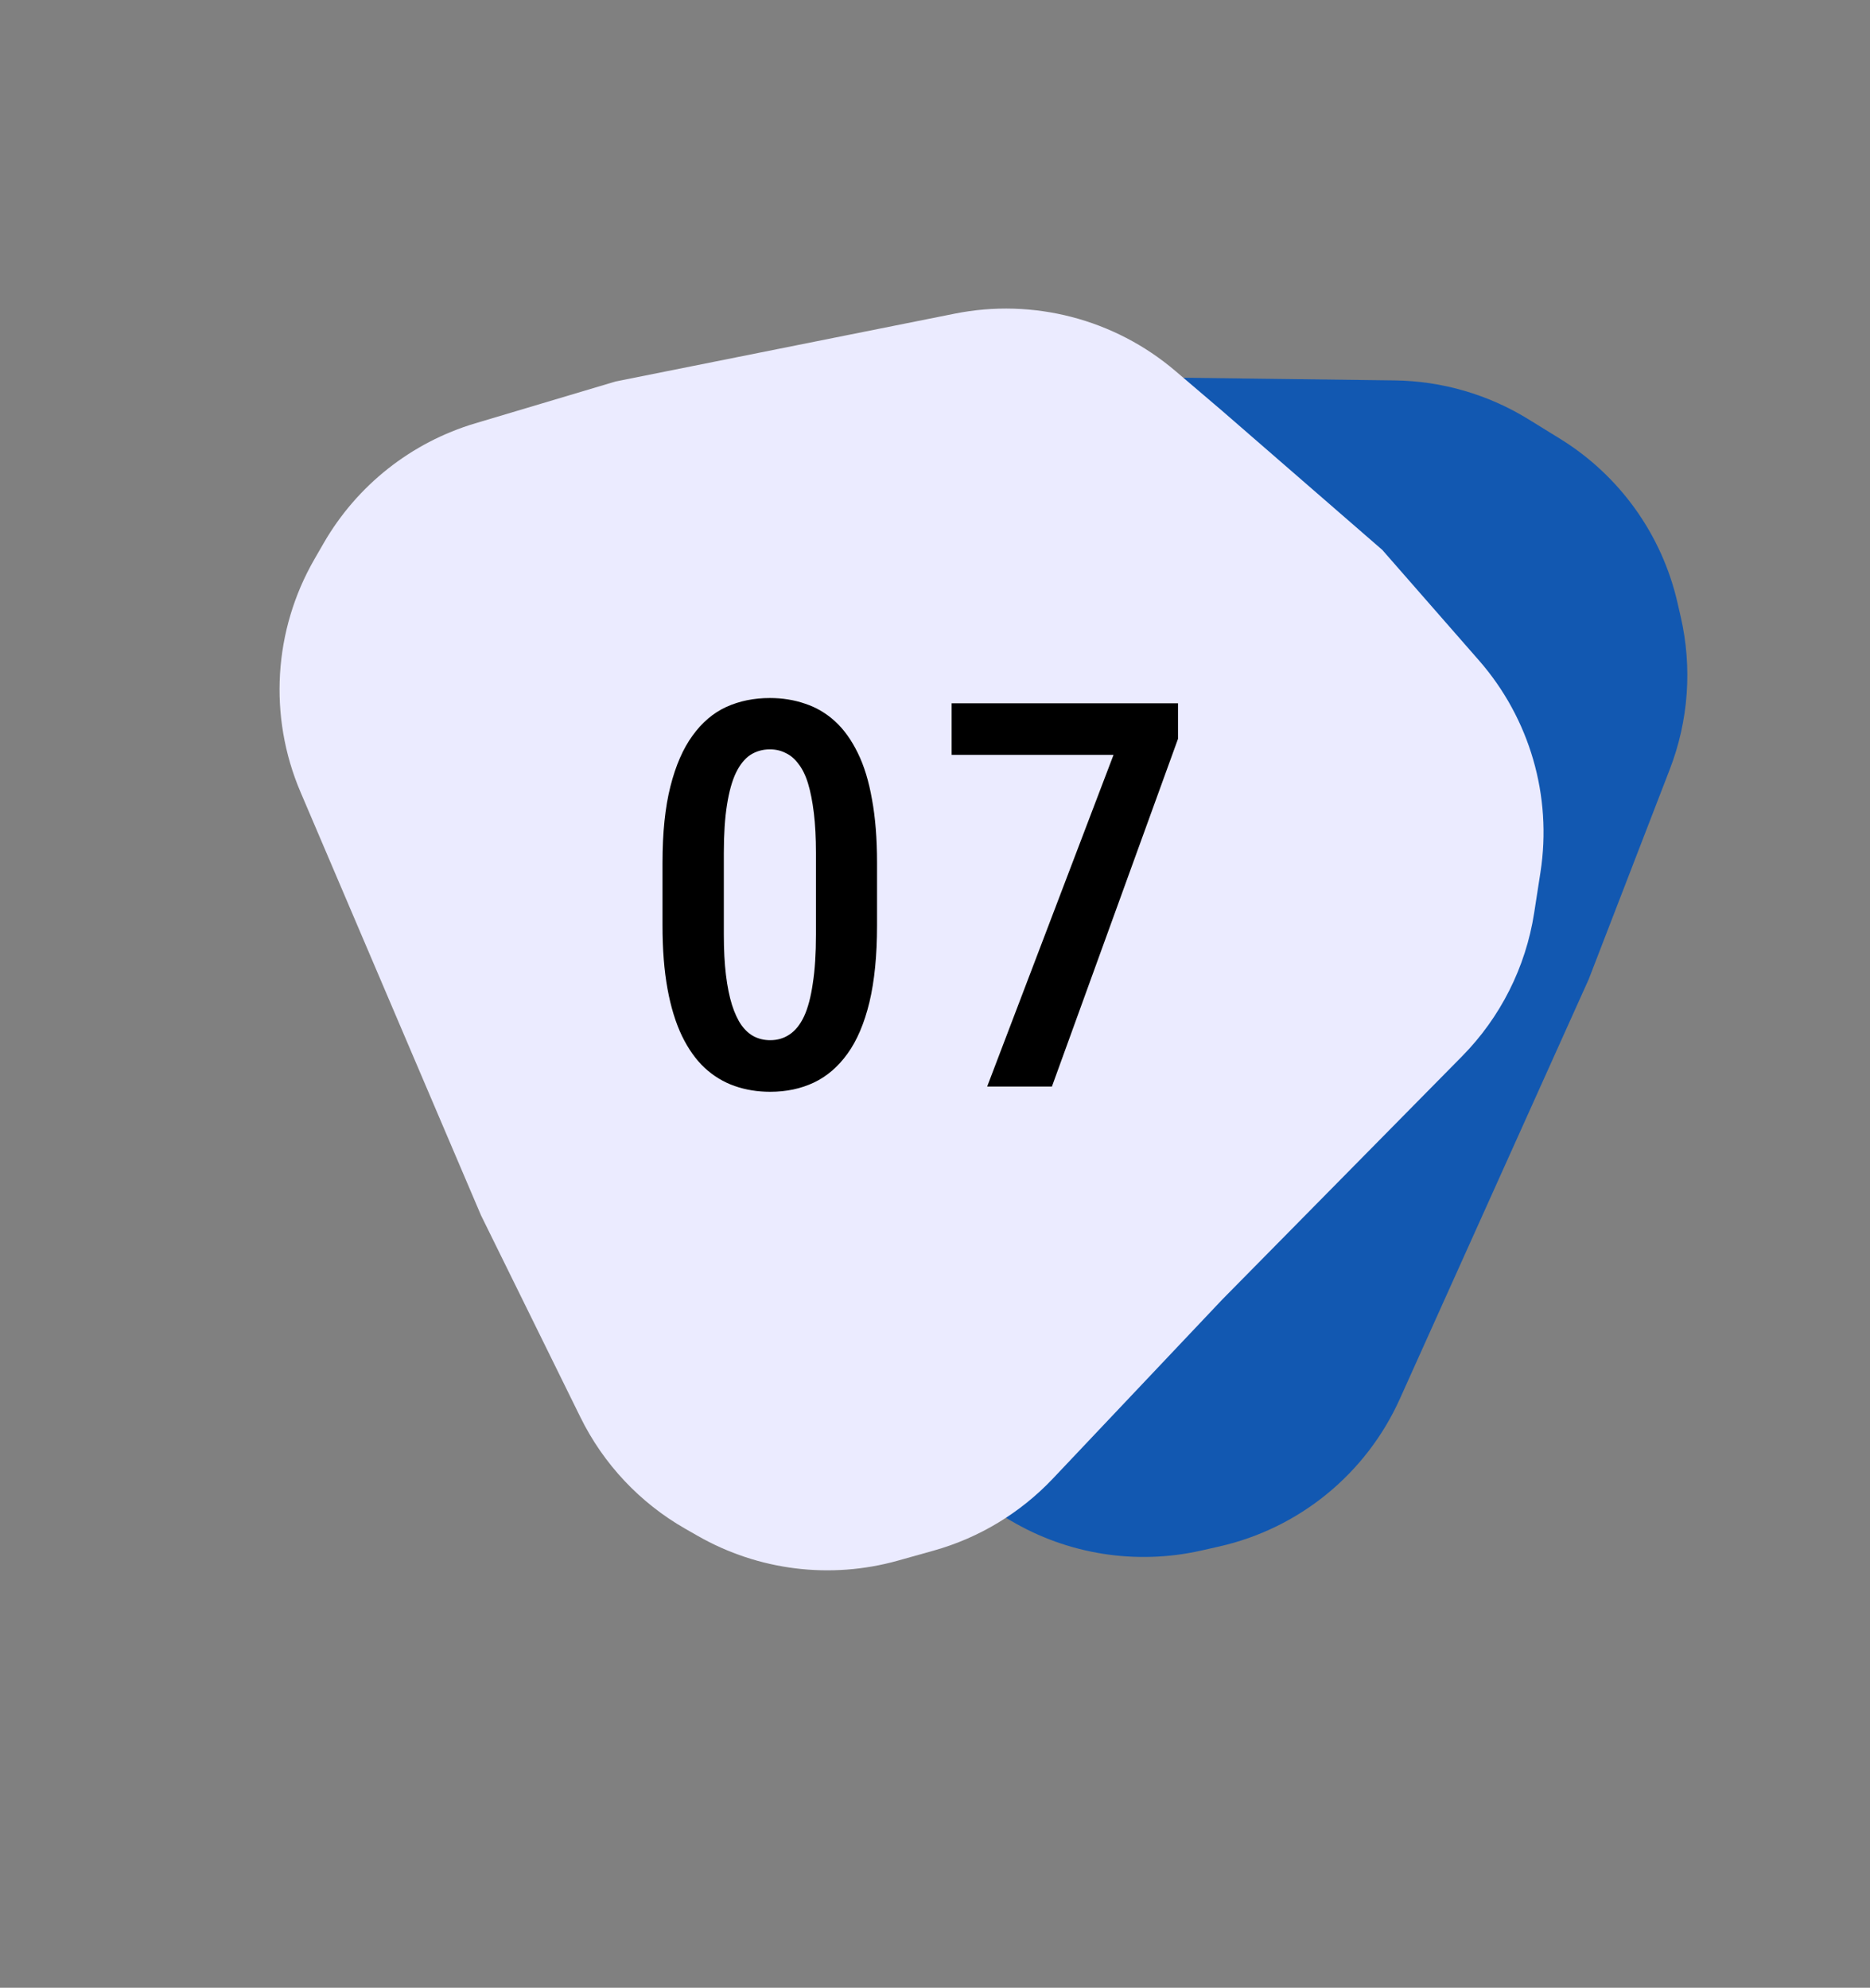
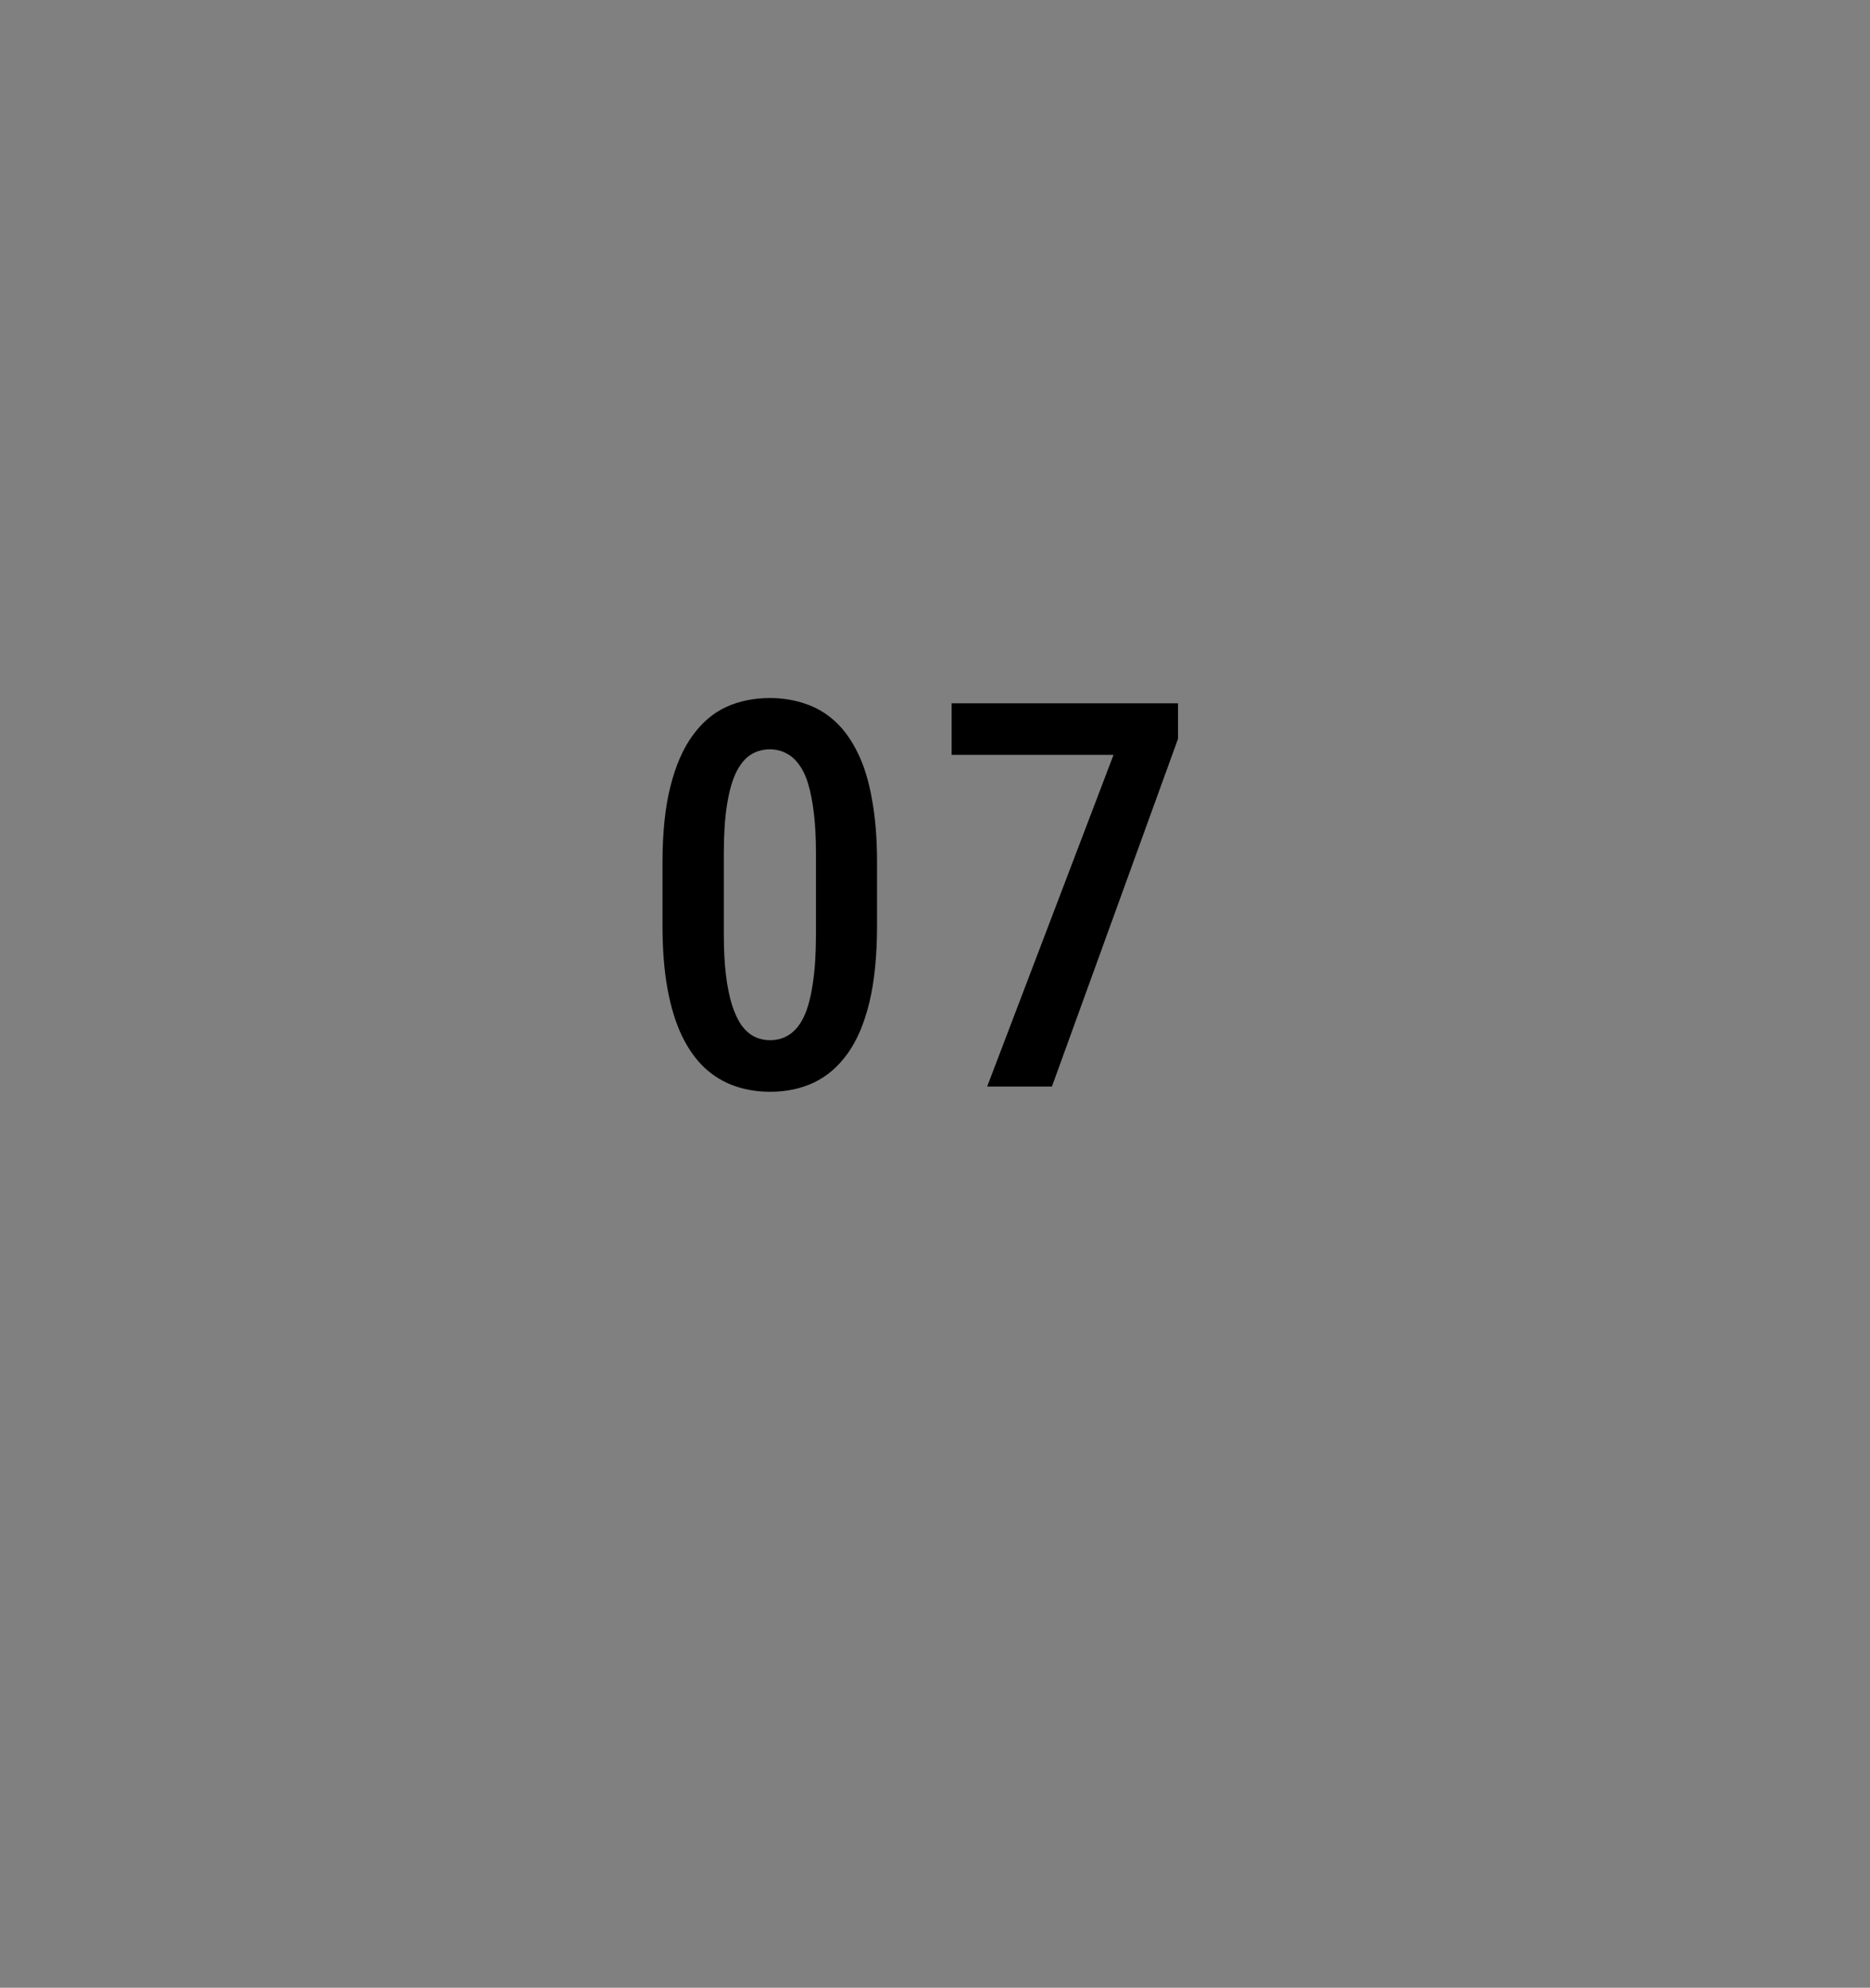
<svg xmlns="http://www.w3.org/2000/svg" width="222" height="236" viewBox="0 0 222 236" fill="none">
  <rect x="0" y="0" width="222" height="236" fill="#808080" stroke="none" />
-   <path d="M35.957 138.706C35.947 138.683 35.937 138.661 35.926 138.639C35.917 138.623 35.909 138.607 35.899 138.591L34.411 136.044C34.133 135.567 33.52 135.406 33.043 135.685L27.674 126.495C28.151 126.217 28.311 125.604 28.033 125.127L25.056 120.033C24.777 119.556 24.165 119.396 23.688 119.674L18.319 110.485C18.796 110.206 18.956 109.594 18.678 109.117L17.189 106.57C16.92 106.108 16.663 105.64 16.419 105.166C16.168 104.679 15.575 104.485 15.086 104.727C14.358 103.192 13.757 101.6 13.289 99.966C13.815 99.825 14.132 99.287 13.999 98.757C13.869 98.239 13.752 97.718 13.65 97.193L13.413 95.986C13.307 95.444 12.782 95.09 12.24 95.196L11.611 91.982C12.153 91.876 12.507 91.351 12.401 90.809L12.165 89.601C11.921 88.357 11.758 87.106 11.674 85.854C11.638 85.308 11.17 84.894 10.626 84.922C10.454 79.987 11.464 75.08 13.571 70.615C14.06 70.855 14.653 70.66 14.902 70.173C15.474 69.056 16.118 67.971 16.833 66.924L17.177 66.42C17.488 65.964 17.371 65.342 16.915 65.031L17.262 64.522C17.718 64.834 18.34 64.717 18.651 64.261L18.996 63.757C19.416 63.141 19.859 62.542 20.322 61.962C20.663 61.534 20.597 60.913 20.177 60.567C21.884 58.563 23.84 56.786 25.996 55.276C26.301 55.728 26.913 55.853 27.372 55.554C27.994 55.148 28.631 54.764 29.285 54.404L33.297 52.192C33.78 51.925 33.956 51.317 33.69 50.833L49.133 42.318C49.4 42.802 50.008 42.978 50.492 42.711L54.504 40.499C55.804 39.782 57.156 39.162 58.548 38.646L62.669 37.115C63.187 36.923 63.45 36.348 63.258 35.83L79.046 29.968C79.238 30.486 79.814 30.75 80.332 30.558L84.453 29.028C86.341 28.327 88.294 27.818 90.284 27.508L93.495 27.009C94.041 26.924 94.414 26.413 94.329 25.867L106.114 24.034C106.199 24.58 106.71 24.954 107.256 24.869L110.467 24.369C111.664 24.183 112.865 24.071 114.063 24.03C114.61 24.012 115.039 23.558 115.029 23.013C119.718 23.006 124.349 24.063 128.57 26.104C128.325 26.59 128.515 27.185 128.999 27.439C130.062 27.996 131.095 28.619 132.093 29.305L132.792 29.787C133.247 30.1 133.87 29.986 134.183 29.531L135.533 30.46C135.219 30.915 135.334 31.538 135.789 31.851L136.488 32.333C137.487 33.02 138.437 33.764 139.337 34.559C139.747 34.921 140.37 34.886 140.738 34.483C144.152 37.702 146.792 41.656 148.456 46.042C147.944 46.227 147.673 46.79 147.85 47.307C148.239 48.443 148.562 49.606 148.815 50.791L149.391 53.498C149.506 54.038 150.037 54.383 150.578 54.268L152.632 63.913C152.091 64.028 151.747 64.559 151.862 65.099L152.429 67.76L152.946 72.146C153.011 72.694 153.508 73.086 154.056 73.022L156.061 90.026C155.513 90.091 155.12 90.588 155.185 91.136L155.708 95.567L155.95 97.622C156.014 98.171 156.512 98.563 157.06 98.498L157.864 105.317C157.316 105.382 156.923 105.879 156.988 106.428L157.23 108.482C157.4 109.921 157.464 111.359 157.427 112.786C157.412 113.333 157.839 113.789 158.384 113.812C158.048 119.535 156.129 125.058 152.844 129.757C152.403 129.438 151.785 129.531 151.457 129.968C150.602 131.112 149.66 132.2 148.635 133.224L147.812 134.045C147.421 134.435 147.421 135.069 147.811 135.459L145.7 137.567C145.31 137.176 144.677 137.176 144.286 137.566L143.47 138.381L143.463 138.388L140.944 140.858C140.55 141.245 140.544 141.878 140.931 142.272L131.535 151.487C131.148 151.093 130.515 151.087 130.121 151.474L127.595 153.951C127.463 154.081 127.32 154.192 127.168 154.284C126.74 154.546 126.579 155.079 126.77 155.527C126.353 155.635 125.919 155.663 125.492 155.609C125.624 155.14 125.397 154.632 124.939 154.426C124.777 154.354 124.621 154.262 124.473 154.15C123.963 153.763 123.413 153.504 122.85 153.364C122.314 153.23 121.771 153.557 121.638 154.093C121.625 154.144 121.617 154.195 121.612 154.246C120.253 154.339 119.027 155.279 118.584 156.567C118.533 156.558 118.482 156.553 118.429 156.552C117.876 156.541 117.42 156.98 117.409 157.532C117.398 158.113 117.506 158.711 117.747 159.304L118.491 161.141C118.699 161.652 119.282 161.899 119.794 161.691L122.234 167.709C121.722 167.916 121.475 168.499 121.683 169.011L122.427 170.848C122.628 171.343 122.756 171.847 122.816 172.348C122.879 172.872 123.336 173.252 123.854 173.228C123.798 175.183 122.896 177.036 121.392 178.287C121.091 177.864 120.51 177.739 120.059 178.013C119.628 178.275 119.153 178.485 118.639 178.633L117.862 178.856C117.331 179.008 117.024 179.562 117.177 180.093L115.77 180.497C115.618 179.966 115.064 179.66 114.533 179.812L113.756 180.035C113.365 180.148 112.98 180.279 112.604 180.429C112.091 180.632 111.84 181.214 112.044 181.727C112.049 181.741 112.055 181.754 112.061 181.767C111.227 182.187 110.447 182.707 109.74 183.316C109.73 183.305 109.72 183.295 109.71 183.285C109.314 182.9 108.681 182.908 108.296 183.304C108.013 183.594 107.745 183.899 107.491 184.217L106.899 184.958C106.555 185.389 106.626 186.019 107.057 186.363L105.772 187.974C105.34 187.63 104.711 187.7 104.366 188.132L103.775 188.873C103.098 189.721 102.39 190.518 101.652 191.264C101.268 191.653 101.268 192.278 101.65 192.667C98.592 195.567 95.097 197.672 91.403 199.016C91.226 198.501 90.668 198.221 90.148 198.391C88.112 199.054 86.021 199.483 83.914 199.683C83.37 199.735 82.969 200.214 83.012 200.757C78.965 201.007 74.891 200.446 71.062 199.112C71.25 198.6 70.993 198.031 70.483 197.834C68.509 197.072 66.611 196.094 64.831 194.905C64.376 194.602 63.763 194.72 63.453 195.168C60.26 192.876 57.464 189.905 55.303 186.287C55.776 186.015 55.944 185.414 55.68 184.935C55.172 184.018 54.704 183.059 54.282 182.059L52.824 178.611C52.609 178.102 52.023 177.864 51.514 178.079L46.045 165.142C46.554 164.927 46.792 164.34 46.577 163.831L43.662 156.934C43.447 156.425 42.86 156.187 42.351 156.402L36.883 143.465C37.392 143.25 37.63 142.663 37.415 142.154L35.957 138.706Z" stroke="url(#paint0_angular_380_84)" stroke-width="2" stroke-linecap="round" stroke-linejoin="round" stroke-dasharray="7 15" />
-   <path d="M166.179 166.096C162.18 174.982 154.235 181.47 144.73 183.614L142.588 184.097C134.856 185.84 126.75 184.556 119.935 180.507L104.98 171.622L82.294 155.132L71.775 147.485C64.092 141.901 59.394 133.102 59.025 123.611L58.742 116.309L57.993 91.155L59.859 73.826C60.84 64.716 65.801 56.507 73.41 51.402L77.47 48.679C82.871 45.055 89.275 43.222 95.776 43.439L136.304 44.794L165.57 45.165C171.185 45.237 176.674 46.831 181.453 49.78L185.204 52.094C192.265 56.45 197.285 63.453 199.141 71.539L199.528 73.225C200.913 79.254 200.462 85.558 198.234 91.329L188.605 116.268L166.179 166.096Z" fill="#1258B1" />
-   <path d="M35.671 94.027C31.849 85.063 32.464 74.824 37.332 66.383L38.429 64.481C42.388 57.615 48.828 52.526 56.423 50.26L73.094 45.288L100.595 39.788L113.347 37.238C122.66 35.375 132.314 37.885 139.541 44.048L145.102 48.79L164.102 65.29L175.577 78.408C181.61 85.305 184.282 94.517 182.877 103.572L182.128 108.402C181.13 114.83 178.137 120.78 173.57 125.412L145.102 154.29L124.99 175.554C121.132 179.633 116.238 182.588 110.831 184.103L106.587 185.292C98.599 187.53 90.047 186.473 82.844 182.357L81.342 181.499C75.972 178.43 71.642 173.825 68.91 168.275L57.102 144.29L35.671 94.027Z" fill="#EBEBFF" />
+   <path d="M35.957 138.706C35.917 138.623 35.909 138.607 35.899 138.591L34.411 136.044C34.133 135.567 33.52 135.406 33.043 135.685L27.674 126.495C28.151 126.217 28.311 125.604 28.033 125.127L25.056 120.033C24.777 119.556 24.165 119.396 23.688 119.674L18.319 110.485C18.796 110.206 18.956 109.594 18.678 109.117L17.189 106.57C16.92 106.108 16.663 105.64 16.419 105.166C16.168 104.679 15.575 104.485 15.086 104.727C14.358 103.192 13.757 101.6 13.289 99.966C13.815 99.825 14.132 99.287 13.999 98.757C13.869 98.239 13.752 97.718 13.65 97.193L13.413 95.986C13.307 95.444 12.782 95.09 12.24 95.196L11.611 91.982C12.153 91.876 12.507 91.351 12.401 90.809L12.165 89.601C11.921 88.357 11.758 87.106 11.674 85.854C11.638 85.308 11.17 84.894 10.626 84.922C10.454 79.987 11.464 75.08 13.571 70.615C14.06 70.855 14.653 70.66 14.902 70.173C15.474 69.056 16.118 67.971 16.833 66.924L17.177 66.42C17.488 65.964 17.371 65.342 16.915 65.031L17.262 64.522C17.718 64.834 18.34 64.717 18.651 64.261L18.996 63.757C19.416 63.141 19.859 62.542 20.322 61.962C20.663 61.534 20.597 60.913 20.177 60.567C21.884 58.563 23.84 56.786 25.996 55.276C26.301 55.728 26.913 55.853 27.372 55.554C27.994 55.148 28.631 54.764 29.285 54.404L33.297 52.192C33.78 51.925 33.956 51.317 33.69 50.833L49.133 42.318C49.4 42.802 50.008 42.978 50.492 42.711L54.504 40.499C55.804 39.782 57.156 39.162 58.548 38.646L62.669 37.115C63.187 36.923 63.45 36.348 63.258 35.83L79.046 29.968C79.238 30.486 79.814 30.75 80.332 30.558L84.453 29.028C86.341 28.327 88.294 27.818 90.284 27.508L93.495 27.009C94.041 26.924 94.414 26.413 94.329 25.867L106.114 24.034C106.199 24.58 106.71 24.954 107.256 24.869L110.467 24.369C111.664 24.183 112.865 24.071 114.063 24.03C114.61 24.012 115.039 23.558 115.029 23.013C119.718 23.006 124.349 24.063 128.57 26.104C128.325 26.59 128.515 27.185 128.999 27.439C130.062 27.996 131.095 28.619 132.093 29.305L132.792 29.787C133.247 30.1 133.87 29.986 134.183 29.531L135.533 30.46C135.219 30.915 135.334 31.538 135.789 31.851L136.488 32.333C137.487 33.02 138.437 33.764 139.337 34.559C139.747 34.921 140.37 34.886 140.738 34.483C144.152 37.702 146.792 41.656 148.456 46.042C147.944 46.227 147.673 46.79 147.85 47.307C148.239 48.443 148.562 49.606 148.815 50.791L149.391 53.498C149.506 54.038 150.037 54.383 150.578 54.268L152.632 63.913C152.091 64.028 151.747 64.559 151.862 65.099L152.429 67.76L152.946 72.146C153.011 72.694 153.508 73.086 154.056 73.022L156.061 90.026C155.513 90.091 155.12 90.588 155.185 91.136L155.708 95.567L155.95 97.622C156.014 98.171 156.512 98.563 157.06 98.498L157.864 105.317C157.316 105.382 156.923 105.879 156.988 106.428L157.23 108.482C157.4 109.921 157.464 111.359 157.427 112.786C157.412 113.333 157.839 113.789 158.384 113.812C158.048 119.535 156.129 125.058 152.844 129.757C152.403 129.438 151.785 129.531 151.457 129.968C150.602 131.112 149.66 132.2 148.635 133.224L147.812 134.045C147.421 134.435 147.421 135.069 147.811 135.459L145.7 137.567C145.31 137.176 144.677 137.176 144.286 137.566L143.47 138.381L143.463 138.388L140.944 140.858C140.55 141.245 140.544 141.878 140.931 142.272L131.535 151.487C131.148 151.093 130.515 151.087 130.121 151.474L127.595 153.951C127.463 154.081 127.32 154.192 127.168 154.284C126.74 154.546 126.579 155.079 126.77 155.527C126.353 155.635 125.919 155.663 125.492 155.609C125.624 155.14 125.397 154.632 124.939 154.426C124.777 154.354 124.621 154.262 124.473 154.15C123.963 153.763 123.413 153.504 122.85 153.364C122.314 153.23 121.771 153.557 121.638 154.093C121.625 154.144 121.617 154.195 121.612 154.246C120.253 154.339 119.027 155.279 118.584 156.567C118.533 156.558 118.482 156.553 118.429 156.552C117.876 156.541 117.42 156.98 117.409 157.532C117.398 158.113 117.506 158.711 117.747 159.304L118.491 161.141C118.699 161.652 119.282 161.899 119.794 161.691L122.234 167.709C121.722 167.916 121.475 168.499 121.683 169.011L122.427 170.848C122.628 171.343 122.756 171.847 122.816 172.348C122.879 172.872 123.336 173.252 123.854 173.228C123.798 175.183 122.896 177.036 121.392 178.287C121.091 177.864 120.51 177.739 120.059 178.013C119.628 178.275 119.153 178.485 118.639 178.633L117.862 178.856C117.331 179.008 117.024 179.562 117.177 180.093L115.77 180.497C115.618 179.966 115.064 179.66 114.533 179.812L113.756 180.035C113.365 180.148 112.98 180.279 112.604 180.429C112.091 180.632 111.84 181.214 112.044 181.727C112.049 181.741 112.055 181.754 112.061 181.767C111.227 182.187 110.447 182.707 109.74 183.316C109.73 183.305 109.72 183.295 109.71 183.285C109.314 182.9 108.681 182.908 108.296 183.304C108.013 183.594 107.745 183.899 107.491 184.217L106.899 184.958C106.555 185.389 106.626 186.019 107.057 186.363L105.772 187.974C105.34 187.63 104.711 187.7 104.366 188.132L103.775 188.873C103.098 189.721 102.39 190.518 101.652 191.264C101.268 191.653 101.268 192.278 101.65 192.667C98.592 195.567 95.097 197.672 91.403 199.016C91.226 198.501 90.668 198.221 90.148 198.391C88.112 199.054 86.021 199.483 83.914 199.683C83.37 199.735 82.969 200.214 83.012 200.757C78.965 201.007 74.891 200.446 71.062 199.112C71.25 198.6 70.993 198.031 70.483 197.834C68.509 197.072 66.611 196.094 64.831 194.905C64.376 194.602 63.763 194.72 63.453 195.168C60.26 192.876 57.464 189.905 55.303 186.287C55.776 186.015 55.944 185.414 55.68 184.935C55.172 184.018 54.704 183.059 54.282 182.059L52.824 178.611C52.609 178.102 52.023 177.864 51.514 178.079L46.045 165.142C46.554 164.927 46.792 164.34 46.577 163.831L43.662 156.934C43.447 156.425 42.86 156.187 42.351 156.402L36.883 143.465C37.392 143.25 37.63 142.663 37.415 142.154L35.957 138.706Z" stroke="url(#paint0_angular_380_84)" stroke-width="2" stroke-linecap="round" stroke-linejoin="round" stroke-dasharray="7 15" />
  <path d="M104.119 102.438V109.875C104.119 113.438 103.817 116.479 103.213 119C102.608 121.5 101.744 123.531 100.619 125.094C99.494 126.656 98.16 127.802 96.619 128.531C95.077 129.26 93.348 129.625 91.431 129.625C89.931 129.625 88.525 129.396 87.213 128.938C85.9 128.479 84.713 127.76 83.65 126.781C82.608 125.802 81.713 124.542 80.963 123C80.213 121.438 79.64 119.573 79.244 117.406C78.848 115.24 78.65 112.729 78.65 109.875V102.438C78.65 98.854 78.963 95.833 79.588 93.375C80.213 90.896 81.088 88.885 82.213 87.344C83.338 85.781 84.671 84.646 86.213 83.938C87.775 83.229 89.504 82.875 91.4 82.875C92.9 82.875 94.306 83.104 95.619 83.562C96.931 84 98.108 84.698 99.15 85.656C100.192 86.615 101.088 87.865 101.838 89.406C102.588 90.927 103.15 92.771 103.525 94.938C103.921 97.083 104.119 99.583 104.119 102.438ZM96.869 110.969V101.281C96.869 99.49 96.785 97.906 96.619 96.531C96.452 95.156 96.223 93.99 95.931 93.031C95.64 92.073 95.265 91.302 94.806 90.719C94.369 90.115 93.858 89.677 93.275 89.406C92.713 89.115 92.088 88.969 91.4 88.969C90.546 88.969 89.775 89.188 89.088 89.625C88.421 90.062 87.848 90.771 87.369 91.75C86.91 92.708 86.556 93.979 86.306 95.562C86.056 97.125 85.931 99.031 85.931 101.281V110.969C85.931 112.781 86.015 114.375 86.181 115.75C86.348 117.125 86.588 118.312 86.9 119.312C87.213 120.292 87.588 121.094 88.025 121.719C88.463 122.323 88.963 122.771 89.525 123.062C90.108 123.354 90.744 123.5 91.431 123.5C92.306 123.5 93.077 123.271 93.744 122.812C94.431 122.354 95.004 121.635 95.463 120.656C95.921 119.656 96.265 118.354 96.494 116.75C96.744 115.146 96.869 113.219 96.869 110.969ZM139.85 83.5V87.719L124.881 129H117.194L132.194 89.625H112.975V83.5H139.85Z" fill="black" />
  <defs>
    <radialGradient id="paint0_angular_380_84" cx="0" cy="0" r="1" gradientUnits="userSpaceOnUse" gradientTransform="translate(56.039 106.5) rotate(-158.443) scale(87.092 57.693)">
      <stop offset="0.002" stop-color="#052349" />
      <stop offset="0.477" stop-color="#4F2C2C" stop-opacity="0" />
    </radialGradient>
  </defs>
</svg>